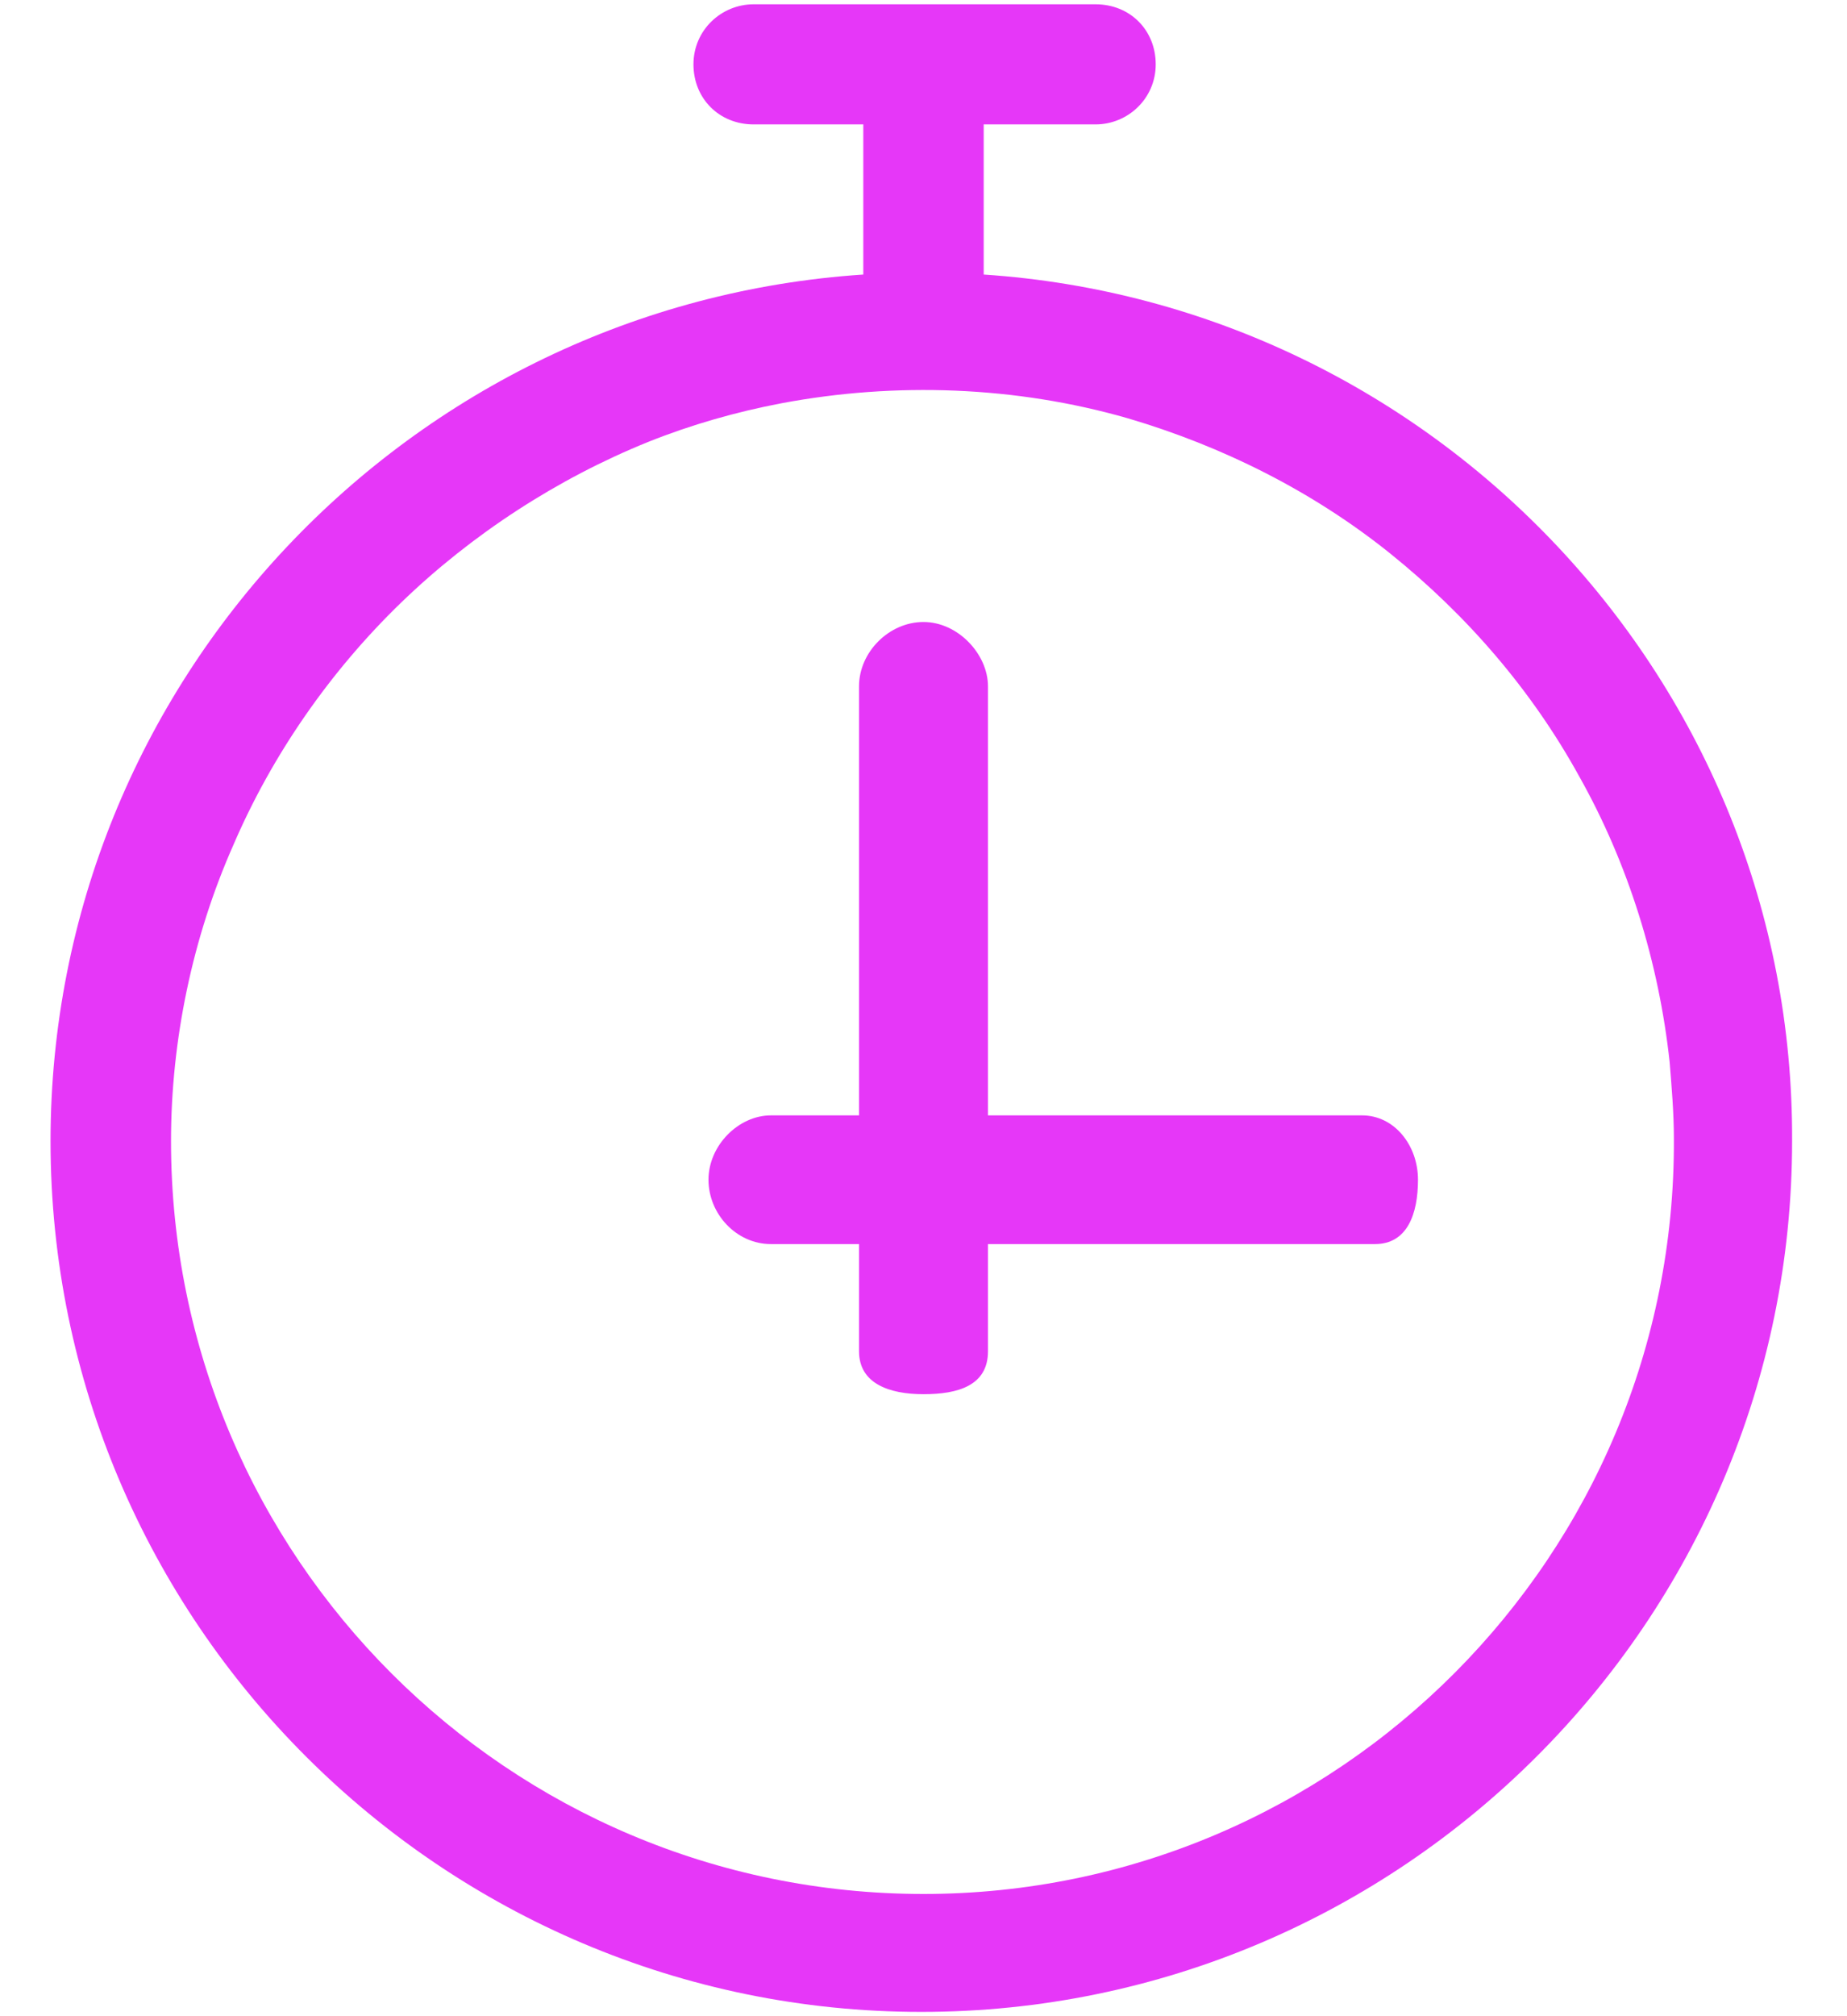
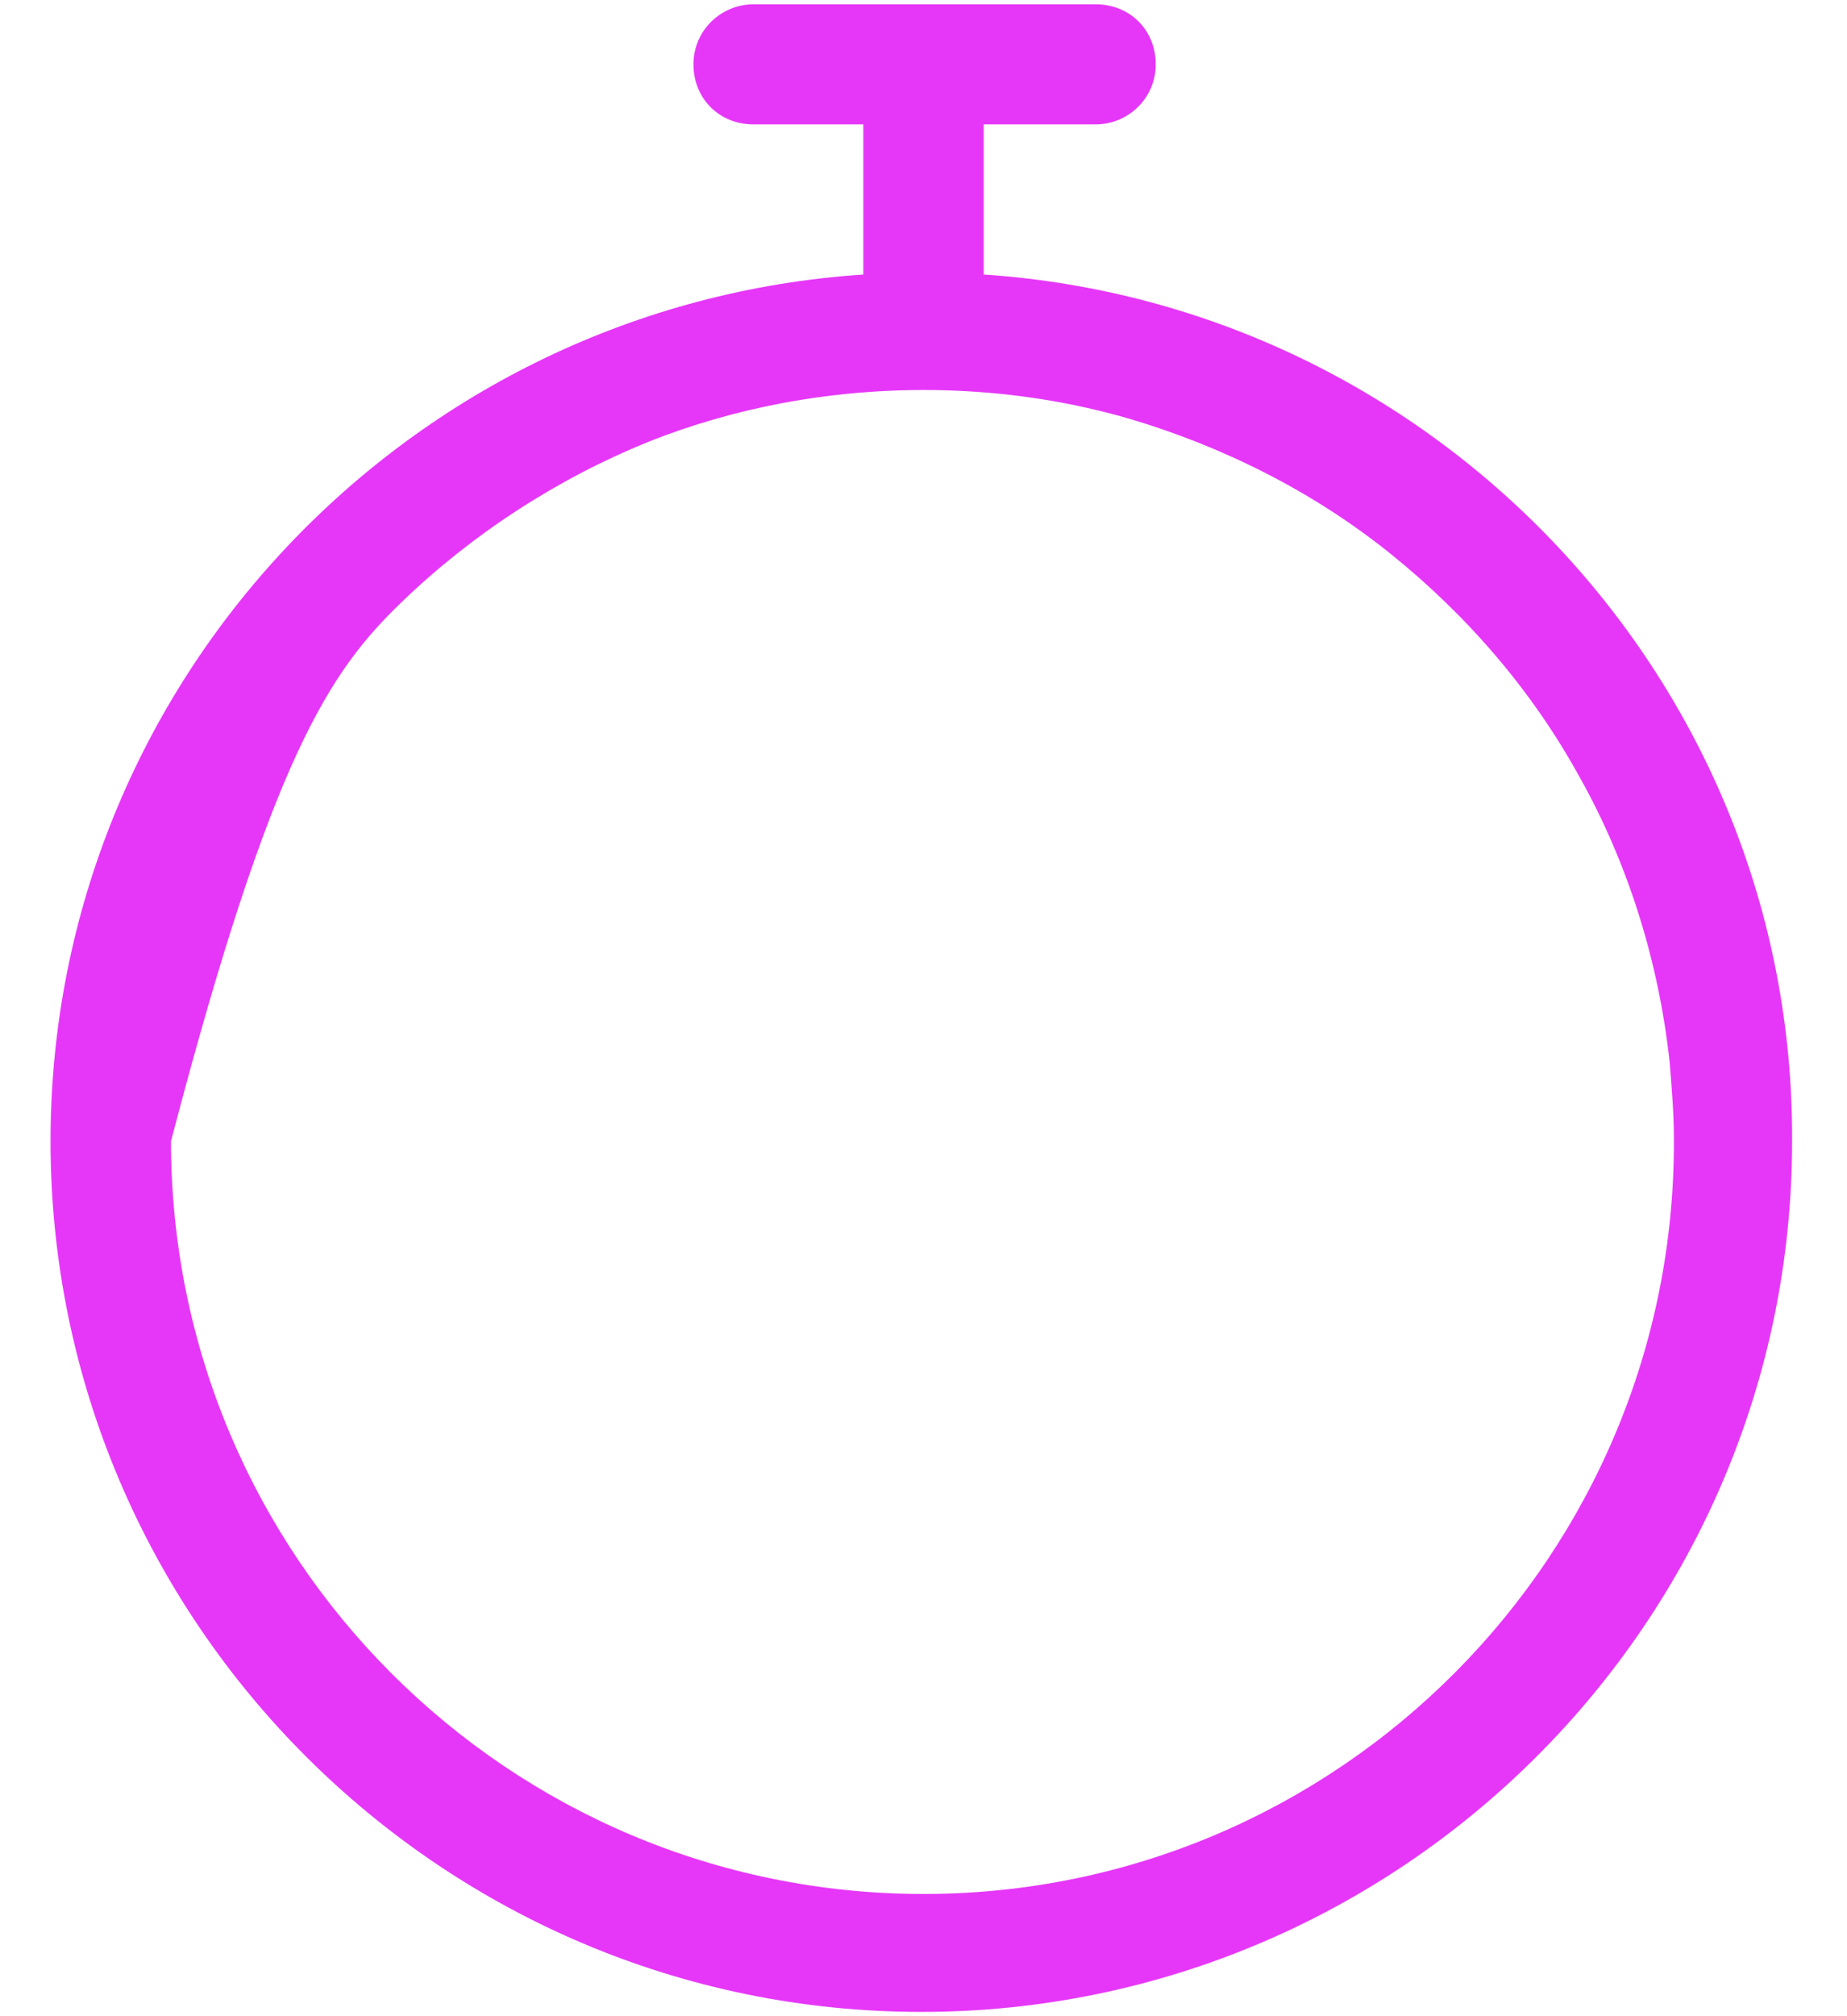
<svg xmlns="http://www.w3.org/2000/svg" width="22px" height="24px" viewBox="0 0 22 24" version="1.1">
  <title>timer</title>
  <desc>Created with Sketch.</desc>
  <g id="Page-1" stroke="none" stroke-width="1" fill="none" fill-rule="evenodd">
    <g id="marathon.coach-copy-12" transform="translate(-709, -2535)" fill="#E637F8" fill-rule="nonzero">
      <g id="Group-23" transform="translate(0, 2077)">
        <g id="Group-22" transform="translate(90, 107)">
          <g id="Group-4" transform="translate(78, 249)">
            <g id="Group-25" transform="translate(0, 89)">
              <g id="Group-7" transform="translate(435, 0)">
                <g id="timer" transform="translate(106.5, 13)">
-                   <path d="M11.217,3.268 L11.217,1.481 L12.549,1.481 C12.933,1.481 13.266,1.174 13.266,0.766 C13.266,0.357 12.959,0.051 12.549,0.051 L8.477,0.051 C8.093,0.051 7.76,0.357 7.76,0.766 C7.76,1.174 8.067,1.481 8.477,1.481 L9.783,1.481 L9.783,3.268 C4.379,3.626 0.102,8.119 0.102,13.583 C0.102,19.302 4.763,23.949 10.474,23.949 C16.185,23.949 20.846,19.302 20.846,13.583 C20.872,8.119 16.595,3.626 11.217,3.268 Z M10.5,22.545 C5.557,22.545 1.537,18.536 1.537,13.583 C1.537,12.383 1.793,11.157 2.279,10.06 C2.74,8.987 3.432,7.991 4.277,7.174 C5.122,6.357 6.146,5.694 7.222,5.26 C7.734,5.055 8.272,4.902 8.81,4.8 C10.167,4.545 11.601,4.596 12.933,4.979 C14.06,5.311 15.135,5.847 16.057,6.587 C16.979,7.328 17.748,8.221 18.311,9.243 C18.9,10.289 19.259,11.464 19.387,12.638 C19.412,12.945 19.438,13.251 19.438,13.557 C19.463,18.511 15.443,22.545 10.5,22.545 Z" id="Shape" />
-                   <path d="M15.724,13.277 L11.268,13.277 L11.268,8.17 C11.268,7.787 10.91,7.404 10.5,7.404 C10.09,7.404 9.732,7.762 9.732,8.17 L9.732,13.277 L8.682,13.277 C8.298,13.277 7.939,13.634 7.939,14.043 C7.939,14.451 8.272,14.809 8.682,14.809 L9.732,14.809 L9.732,16.085 C9.732,16.468 10.09,16.596 10.5,16.596 C10.91,16.596 11.268,16.494 11.268,16.085 L11.268,14.809 L15.878,14.809 C16.262,14.809 16.39,14.451 16.39,14.043 C16.39,13.634 16.109,13.277 15.724,13.277 Z" id="Path" />
+                   <path d="M11.217,3.268 L11.217,1.481 L12.549,1.481 C12.933,1.481 13.266,1.174 13.266,0.766 C13.266,0.357 12.959,0.051 12.549,0.051 L8.477,0.051 C8.093,0.051 7.76,0.357 7.76,0.766 C7.76,1.174 8.067,1.481 8.477,1.481 L9.783,1.481 L9.783,3.268 C4.379,3.626 0.102,8.119 0.102,13.583 C0.102,19.302 4.763,23.949 10.474,23.949 C16.185,23.949 20.846,19.302 20.846,13.583 C20.872,8.119 16.595,3.626 11.217,3.268 Z M10.5,22.545 C5.557,22.545 1.537,18.536 1.537,13.583 C2.74,8.987 3.432,7.991 4.277,7.174 C5.122,6.357 6.146,5.694 7.222,5.26 C7.734,5.055 8.272,4.902 8.81,4.8 C10.167,4.545 11.601,4.596 12.933,4.979 C14.06,5.311 15.135,5.847 16.057,6.587 C16.979,7.328 17.748,8.221 18.311,9.243 C18.9,10.289 19.259,11.464 19.387,12.638 C19.412,12.945 19.438,13.251 19.438,13.557 C19.463,18.511 15.443,22.545 10.5,22.545 Z" id="Shape" />
                </g>
              </g>
            </g>
          </g>
        </g>
      </g>
    </g>
  </g>
</svg>